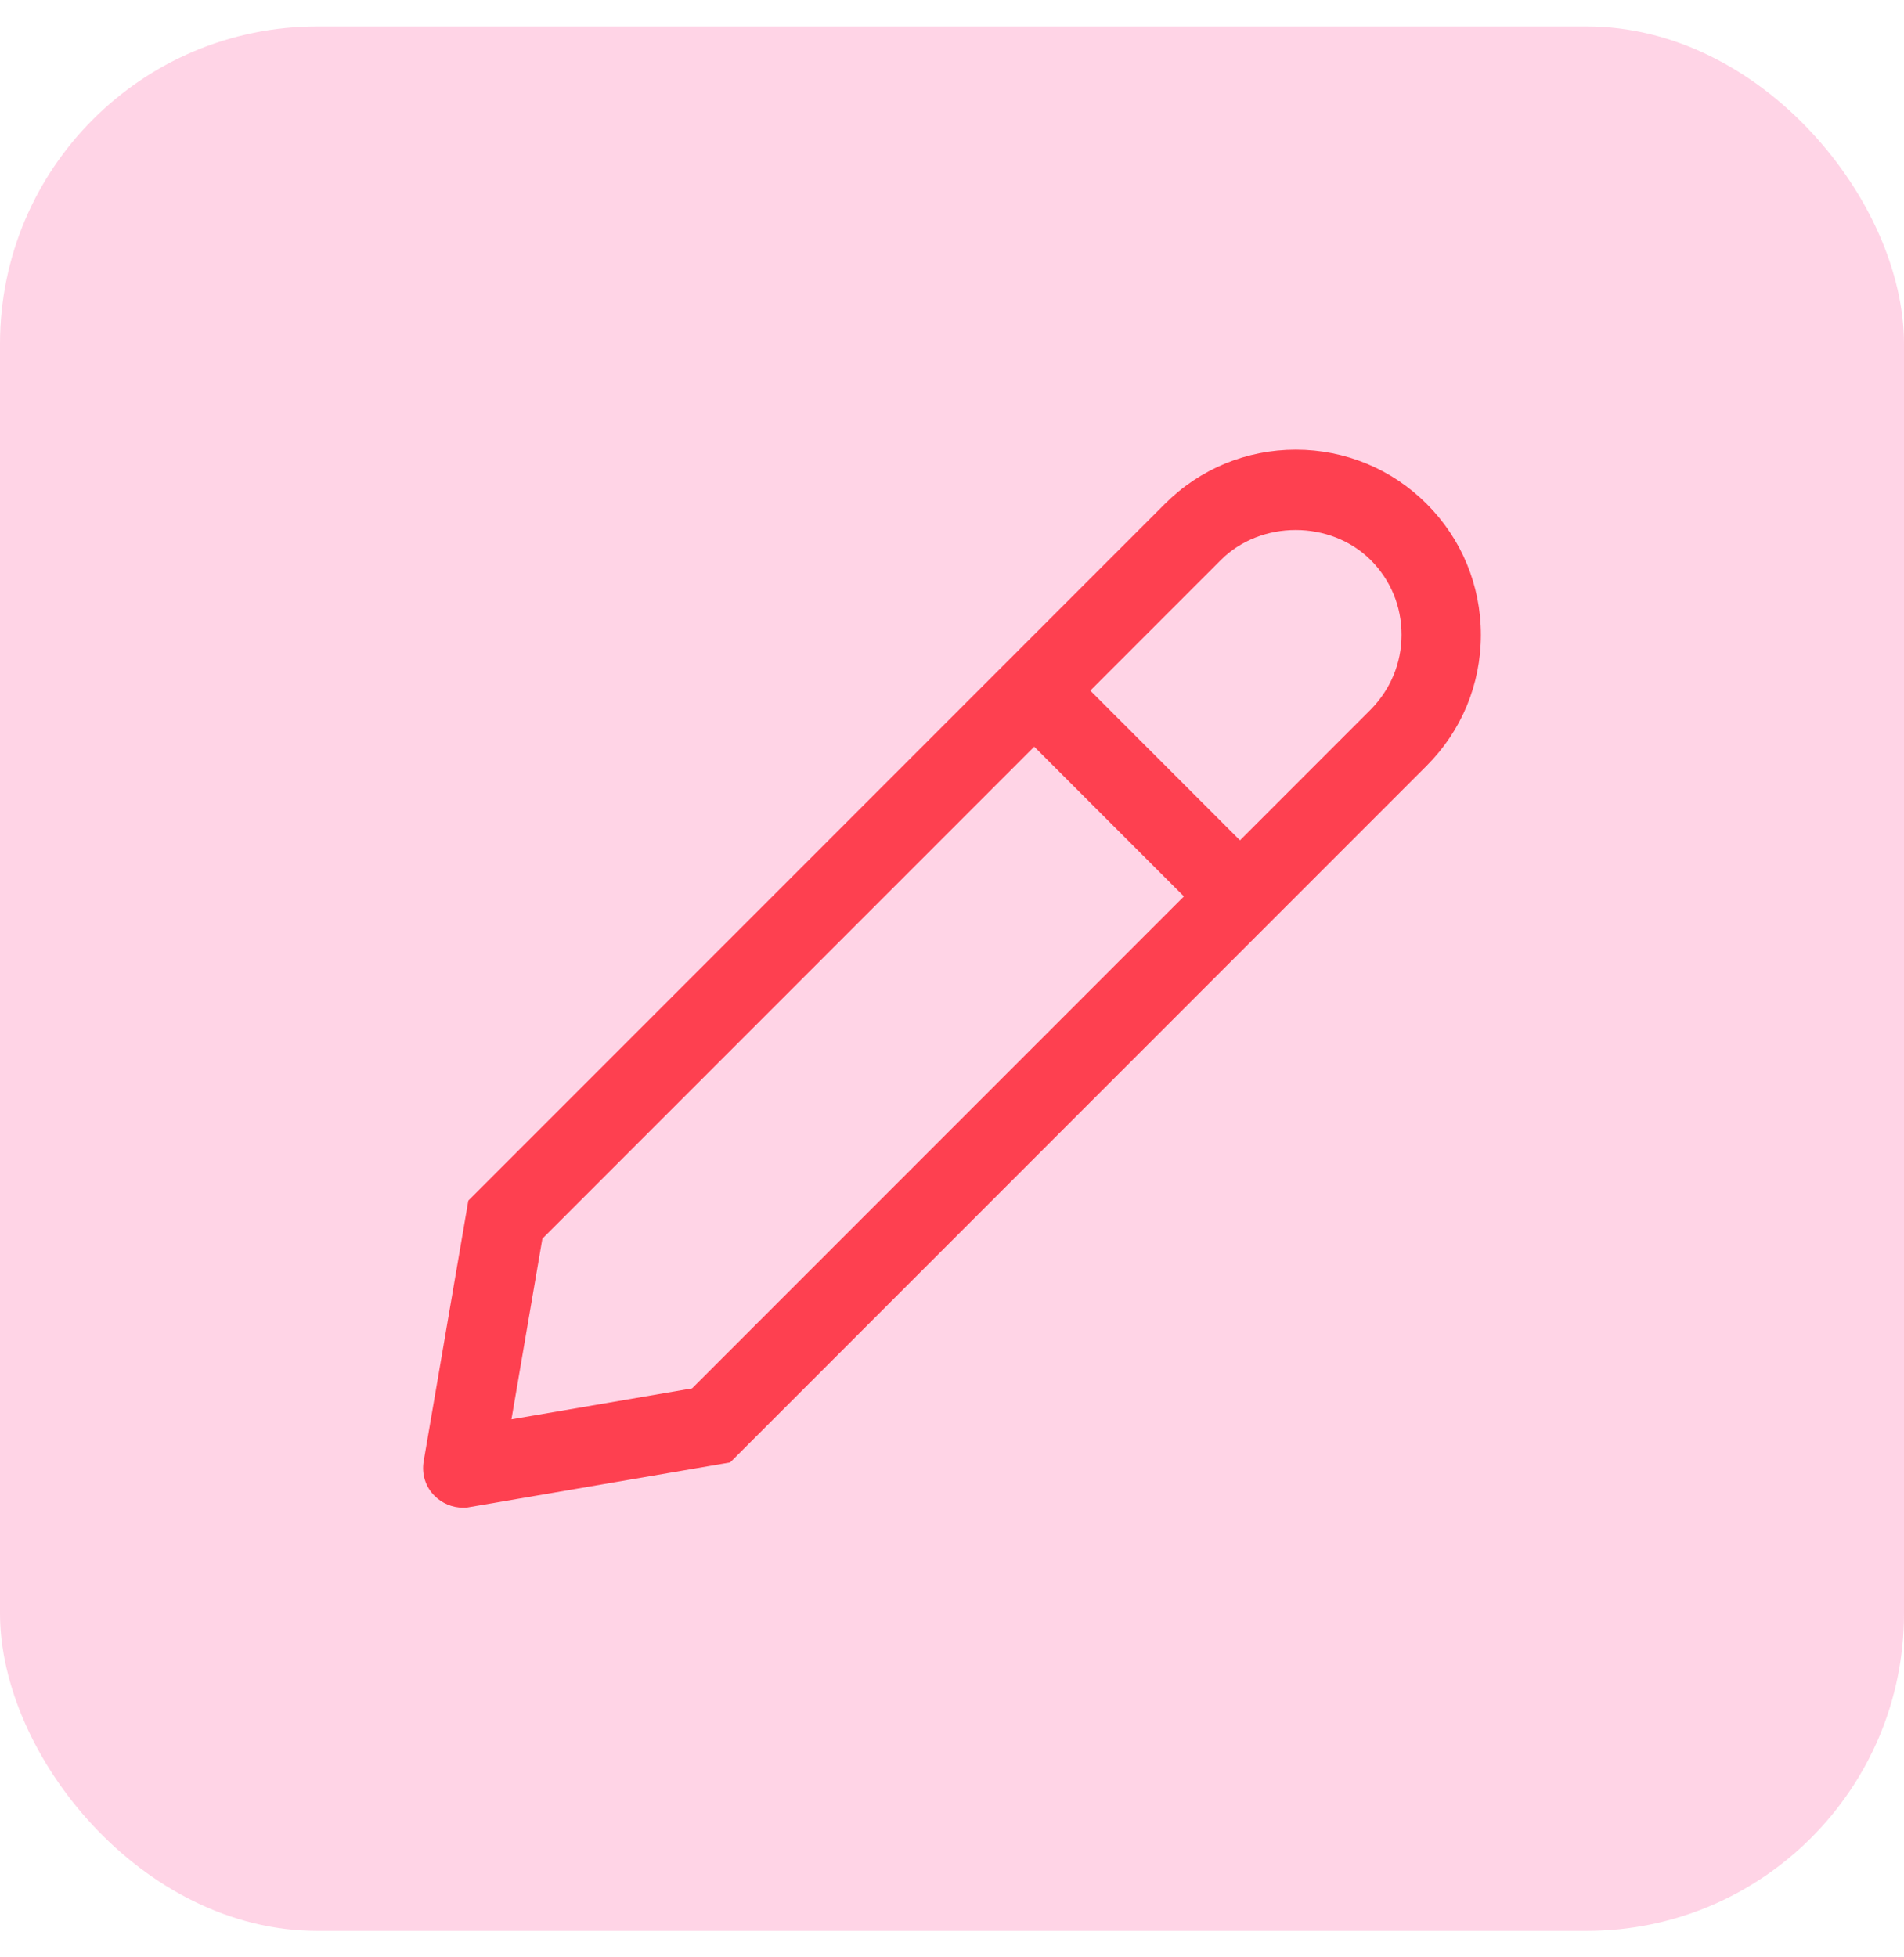
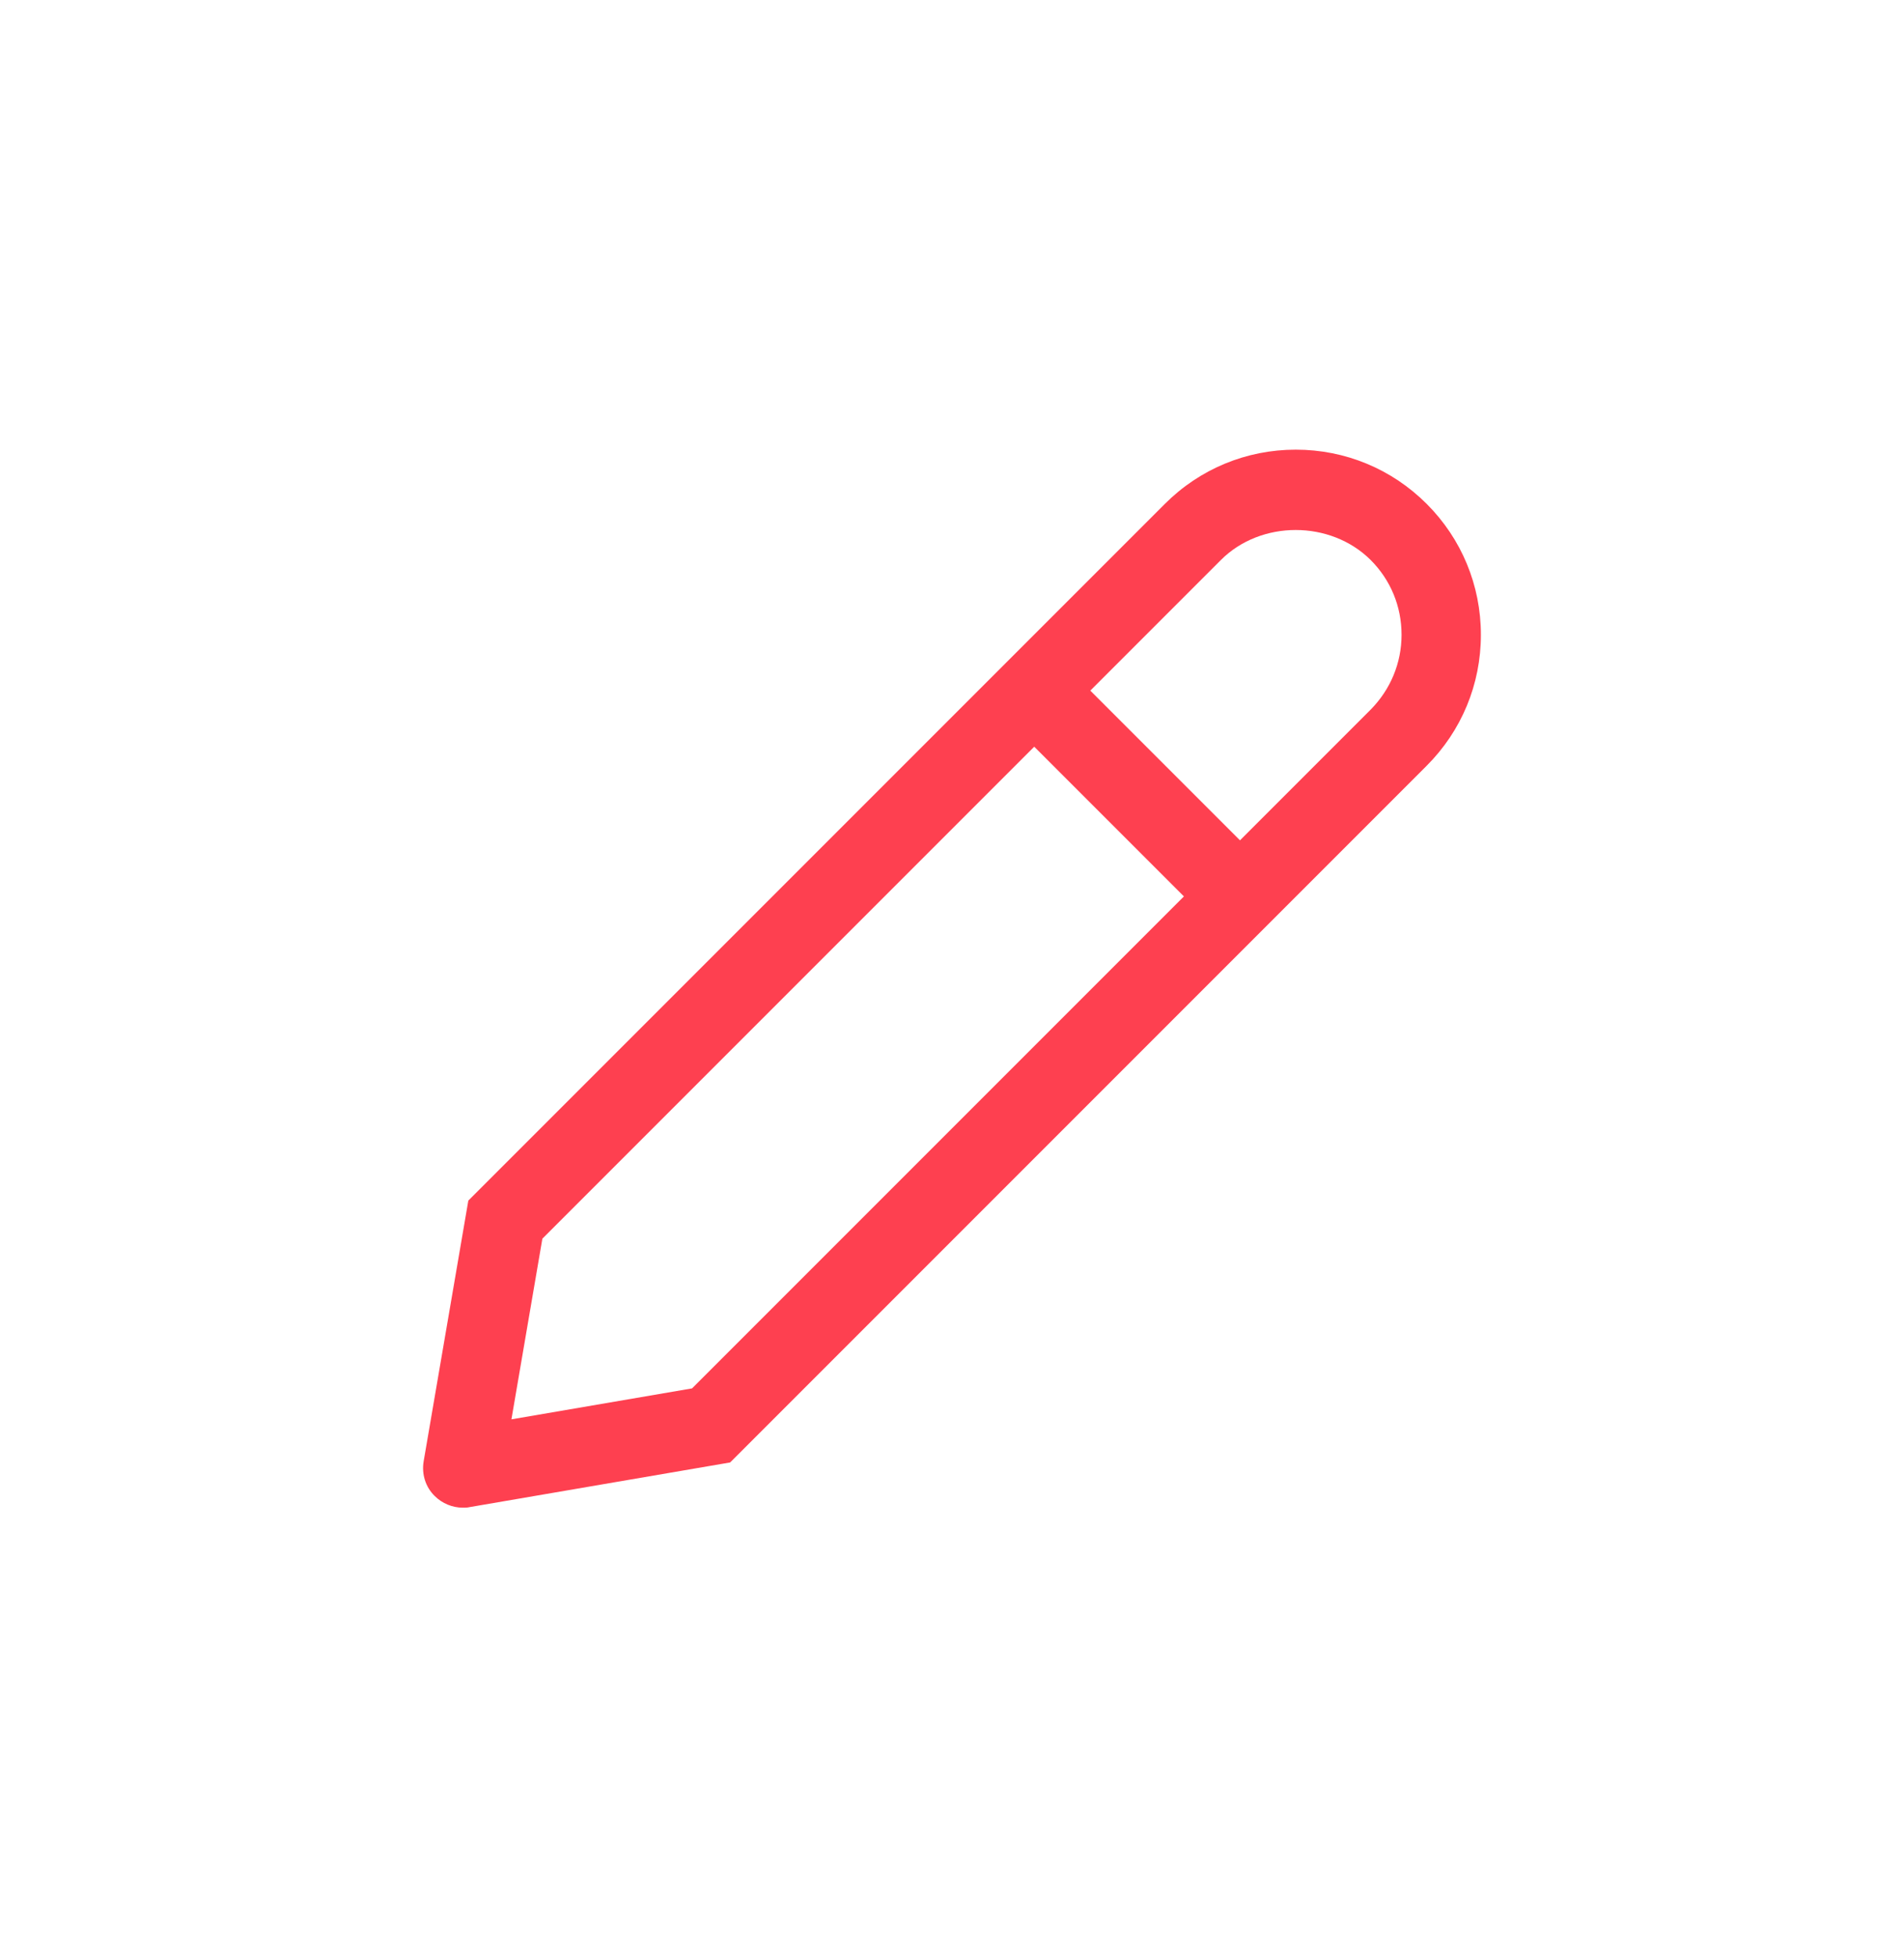
<svg xmlns="http://www.w3.org/2000/svg" width="36" height="37" viewBox="0 0 36 37" fill="none">
-   <rect y="0.5" width="36" height="36" rx="6" fill="#FF2A83" fill-opacity="0.2" />
  <path d="M26.975 9.525C26.315 8.865 25.435 8.5 24.5 8.5C23.565 8.5 22.685 8.865 22.025 9.525L8.855 22.695L8.01 27.625C7.97 27.865 8.045 28.11 8.22 28.28C8.36 28.42 8.555 28.5 8.75 28.5C8.79 28.5 8.835 28.5 8.875 28.49L13.805 27.645L26.975 14.475C27.635 13.815 28 12.935 28 12C28 11.065 27.635 10.185 26.975 9.525ZM13.085 26.245L9.67 26.83L10.255 23.415L19.555 14.115L22.385 16.945L13.085 26.245ZM23.445 15.885L20.615 13.055L23.085 10.585C23.84 9.83 25.155 9.83 25.915 10.585C26.295 10.965 26.5 11.465 26.5 12C26.5 12.535 26.29 13.035 25.915 13.415L23.445 15.885Z" fill="#FE4050" />
</svg>